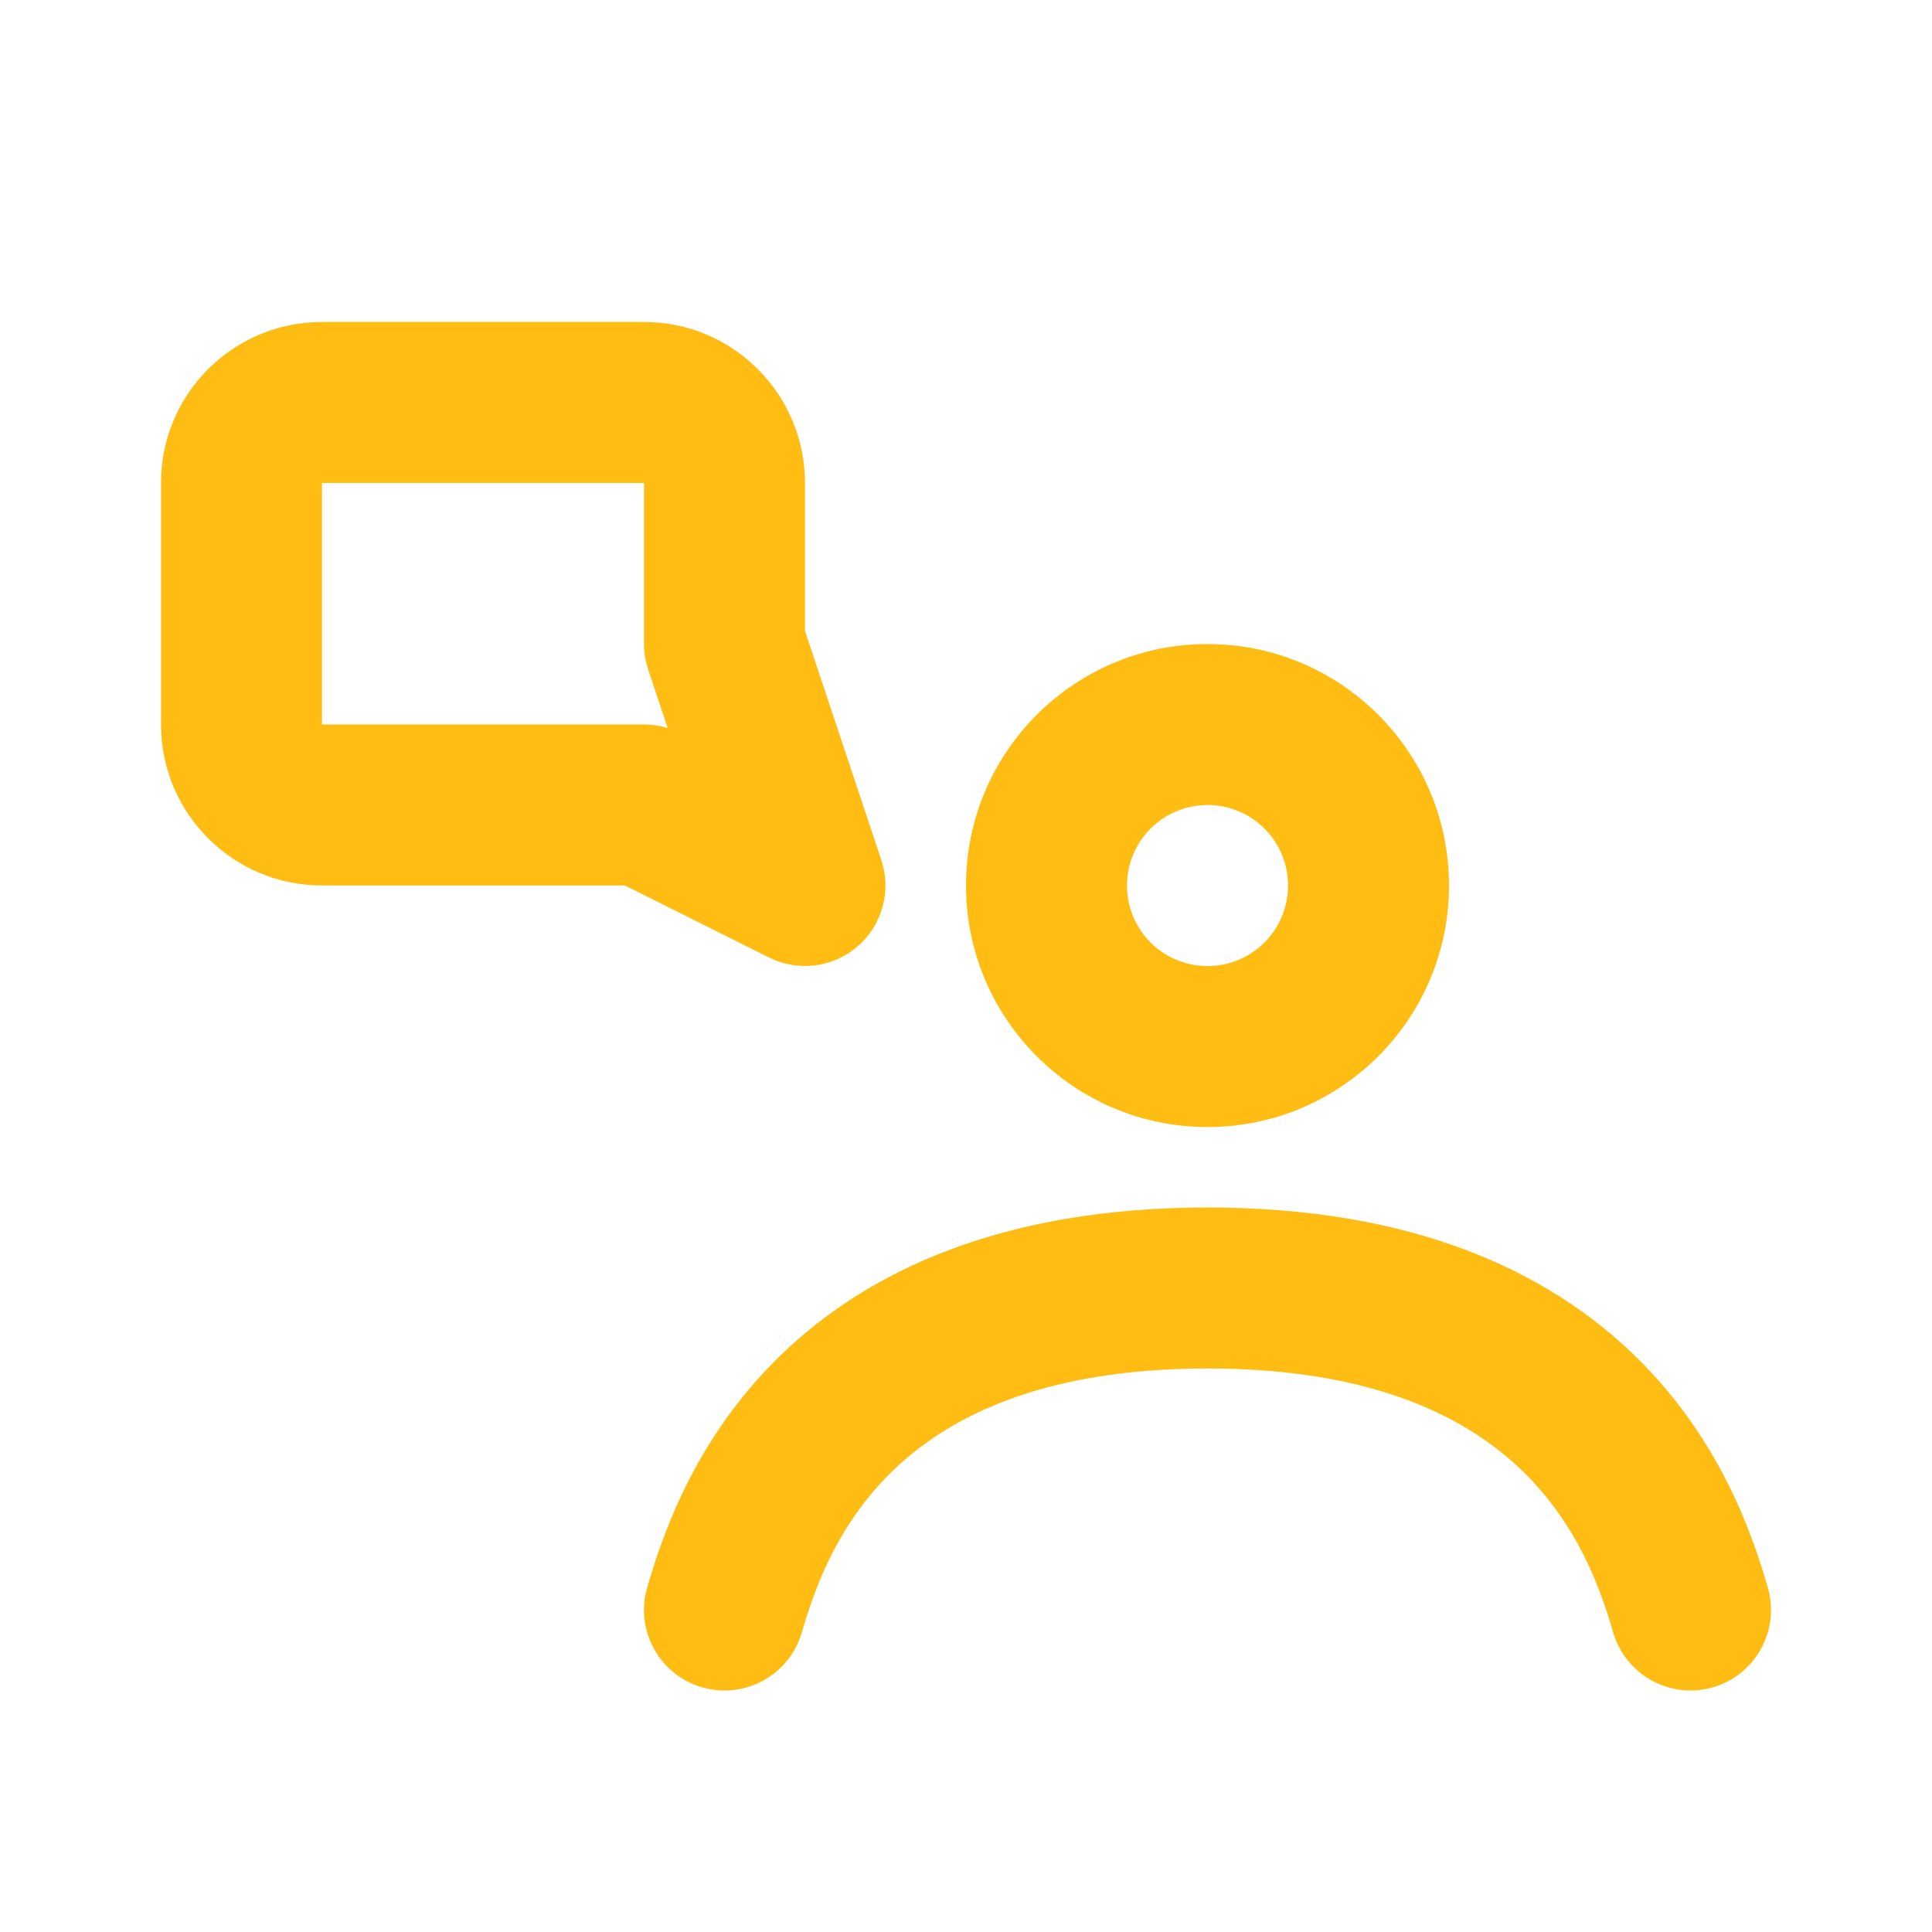
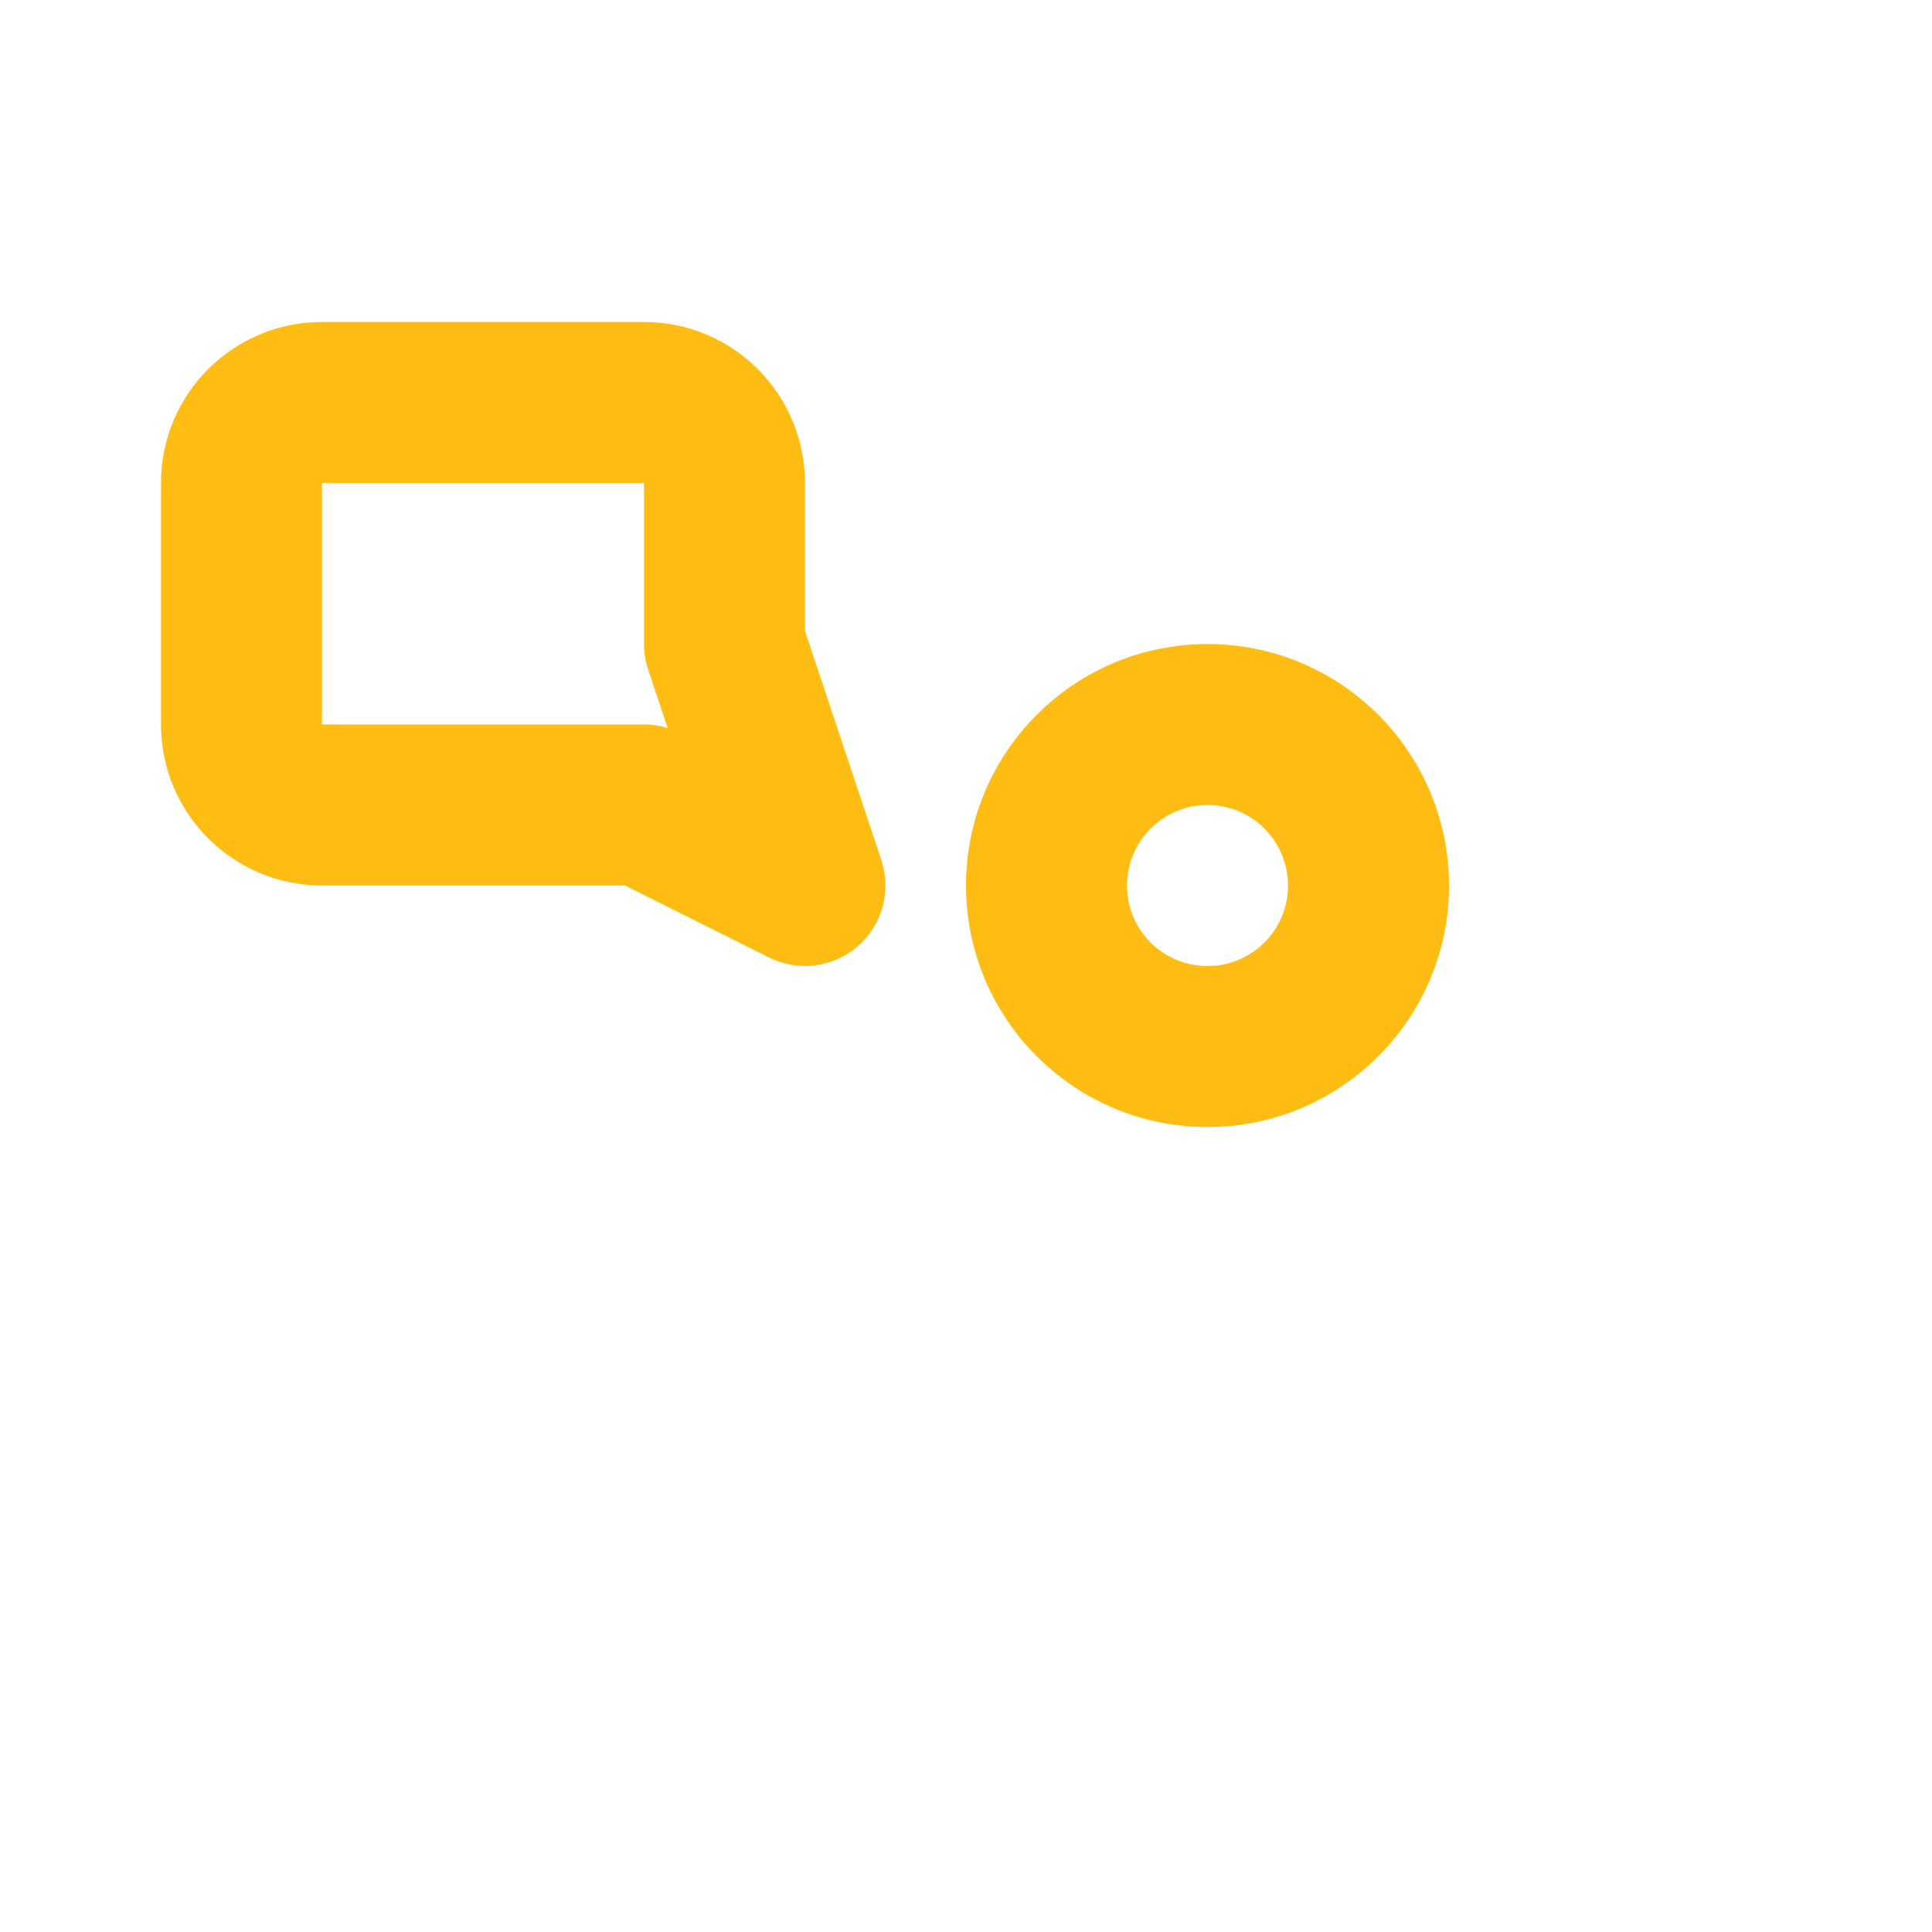
<svg xmlns="http://www.w3.org/2000/svg" fill="none" height="40" viewBox="0 0 40 40" width="40">
  <g clip-rule="evenodd" fill="#ffbd14" fill-rule="evenodd">
-     <path d="m18.458 30.476c-1.146 1.123-1.603 2.45-1.858 3.324-.258.884-1.183 1.391-2.067 1.133-.884-.258-1.391-1.183-1.133-2.067.301-1.031.955-3.037 2.725-4.771 1.813-1.776 4.614-3.095 8.875-3.095 4.261 0 7.062 1.319 8.875 3.095 1.771 1.735 2.425 3.741 2.725 4.771.258.884-.25 1.809-1.133 2.067-.884.258-1.809-.25-2.067-1.133-.255-.874-.712-2.201-1.858-3.324-1.104-1.081-3.025-2.143-6.542-2.143-3.517 0-5.438 1.062-6.542 2.143z" />
    <path d="m25 16.667c-.92 0-1.667.746-1.667 1.667s.746 1.667 1.667 1.667 1.667-.746 1.667-1.667-.746-1.667-1.667-1.667zm-5 1.667c0-2.761 2.239-5 5-5s5 2.239 5 5c0 2.761-2.239 5-5 5s-5-2.239-5-5z" />
    <path d="m3.333 9.999c0-1.841 1.492-3.333 3.333-3.333h6.667c1.841 0 3.333 1.492 3.333 3.333v3.063l1.581 4.744c.213.639.02 1.344-.489 1.786-.509.442-1.234.533-1.837.232l-2.982-1.491h-6.273c-1.841 0-3.333-1.492-3.333-3.333zm10 0h-6.667v5h6.667c.167 0 .332.025.49.074l-.404-1.213c-.057-.17-.086-.348-.086-.527z" />
  </g>
</svg>